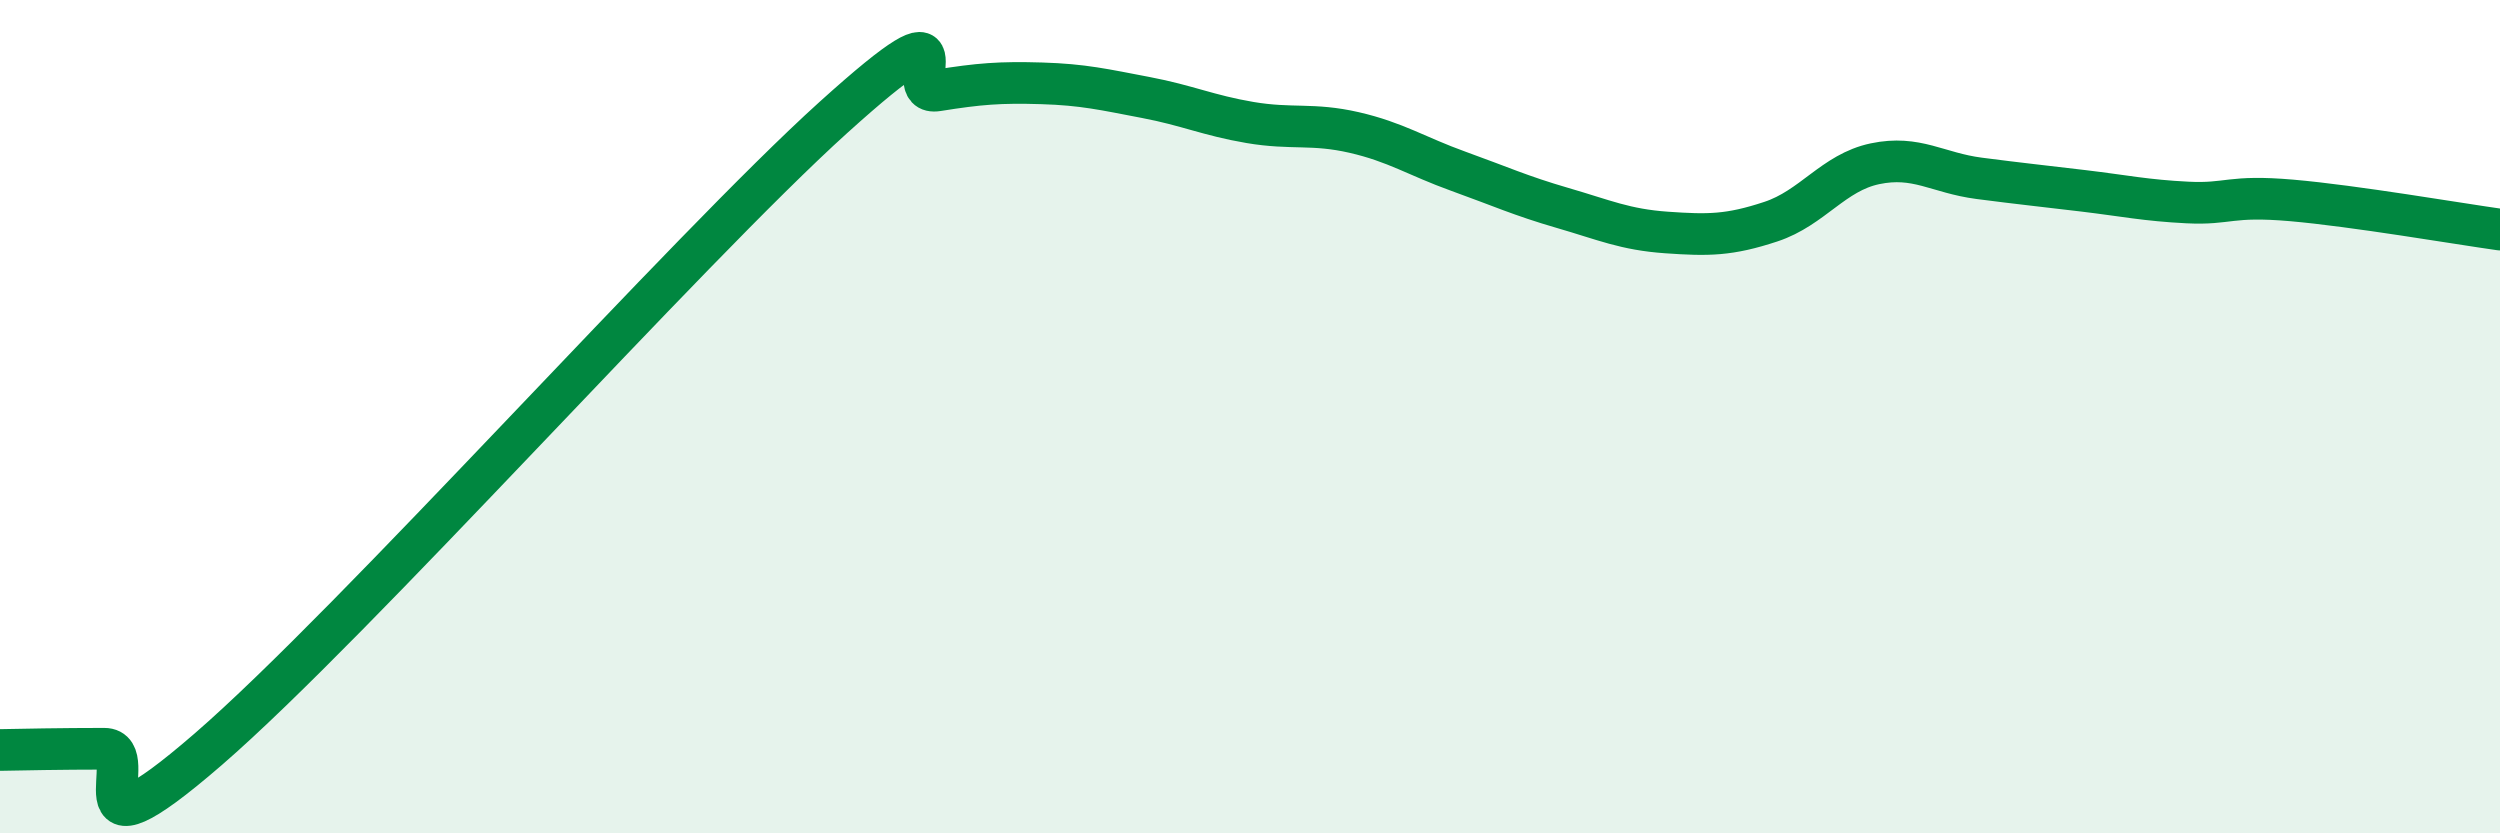
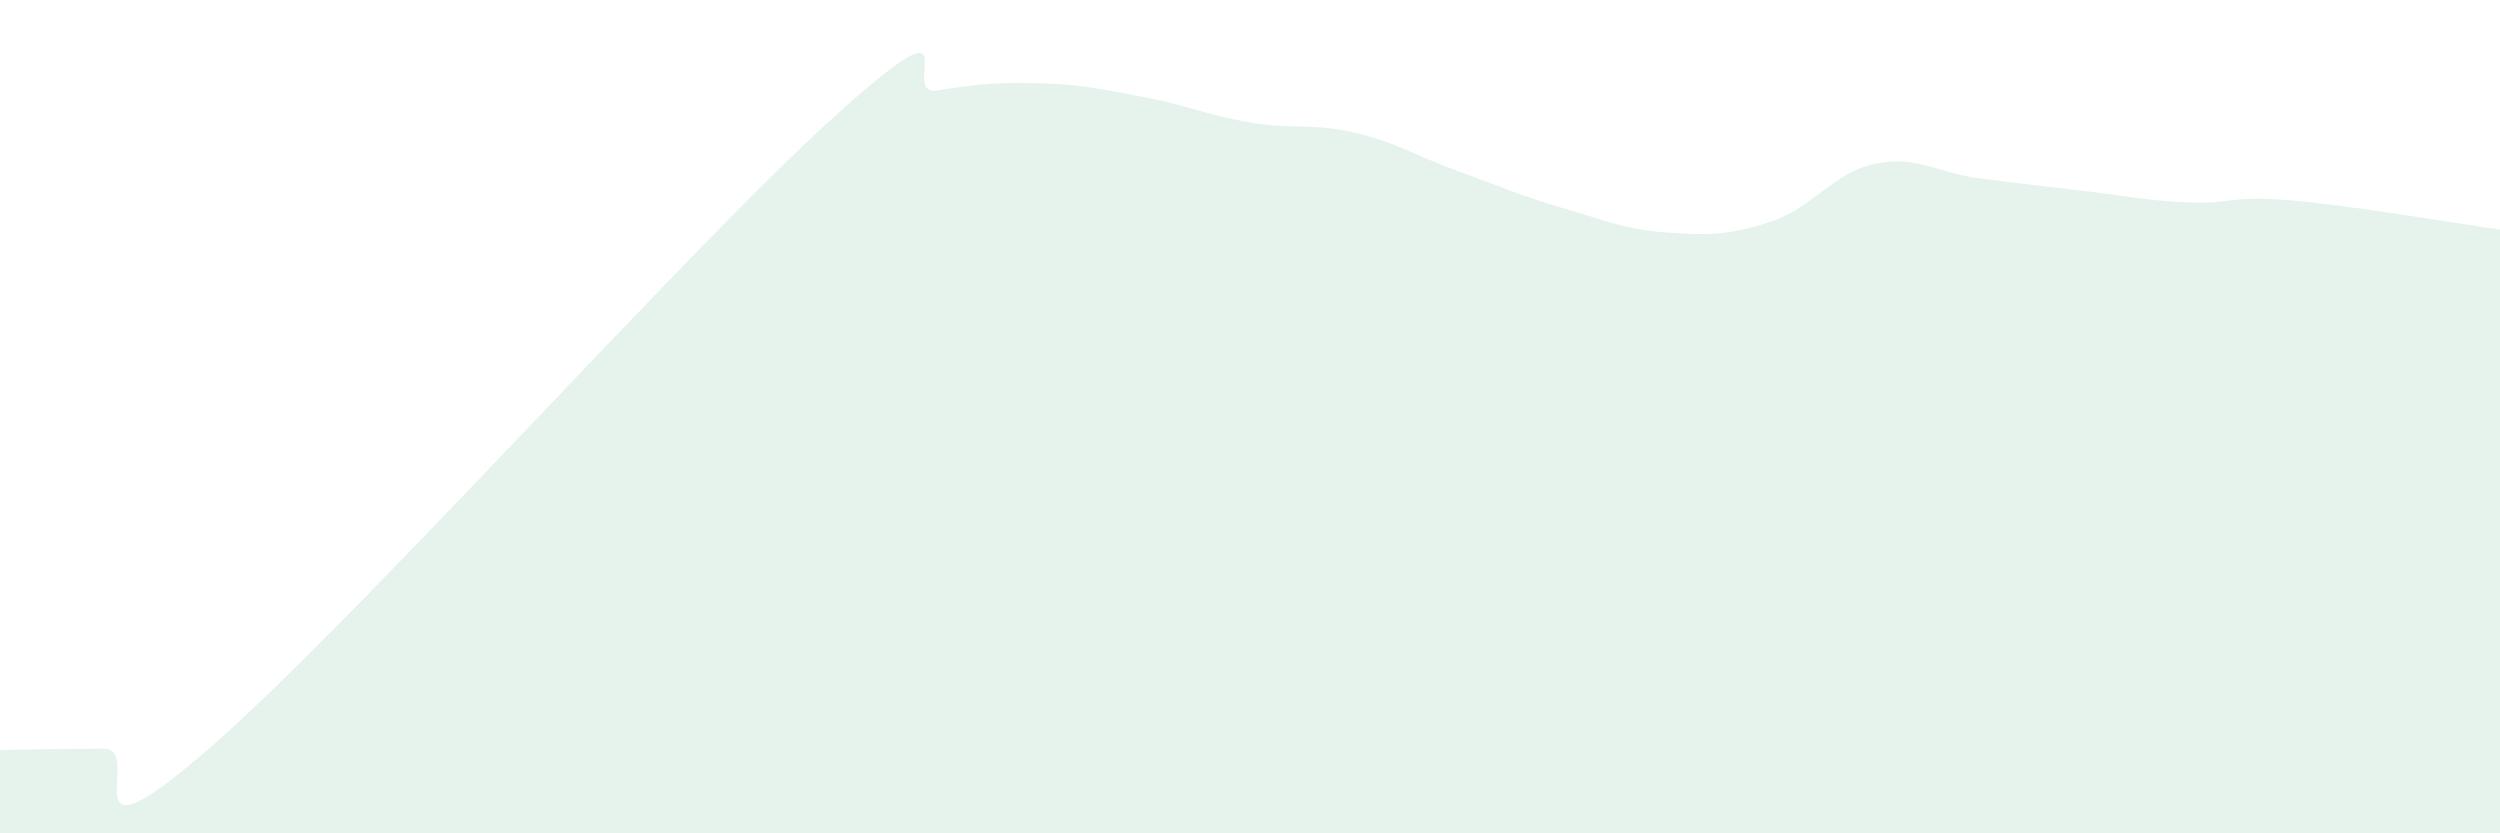
<svg xmlns="http://www.w3.org/2000/svg" width="60" height="20" viewBox="0 0 60 20">
  <path d="M 0,18 C 0.5,17.99 1.5,17.97 2.5,17.97 C 3.5,17.97 1.5,21.01 5,17.98 C 8.5,14.95 16.5,5.98 20,2.82 C 23.5,-0.34 21.5,2.33 22.5,2.17 C 23.5,2.01 24,1.97 25,2 C 26,2.03 26.5,2.15 27.5,2.34 C 28.5,2.53 29,2.77 30,2.94 C 31,3.11 31.5,2.95 32.5,3.18 C 33.5,3.41 34,3.75 35,4.11 C 36,4.47 36.5,4.7 37.5,4.99 C 38.5,5.28 39,5.51 40,5.58 C 41,5.65 41.5,5.65 42.5,5.32 C 43.5,4.99 44,4.14 45,3.93 C 46,3.72 46.5,4.15 47.5,4.28 C 48.5,4.41 49,4.46 50,4.58 C 51,4.7 51.5,4.81 52.5,4.86 C 53.5,4.91 53.5,4.68 55,4.81 C 56.5,4.94 59,5.37 60,5.51L60 20L0 20Z" fill="#008740" opacity="0.1" stroke-linecap="round" stroke-linejoin="round" />
-   <path d="M 0,18 C 0.5,17.99 1.5,17.97 2.5,17.97 C 3.5,17.97 1.5,21.01 5,17.98 C 8.5,14.95 16.5,5.98 20,2.82 C 23.5,-0.34 21.5,2.33 22.5,2.17 C 23.5,2.01 24,1.97 25,2 C 26,2.03 26.5,2.15 27.5,2.34 C 28.5,2.53 29,2.77 30,2.94 C 31,3.11 31.5,2.95 32.5,3.18 C 33.5,3.41 34,3.75 35,4.11 C 36,4.47 36.5,4.7 37.5,4.99 C 38.5,5.28 39,5.51 40,5.58 C 41,5.65 41.5,5.65 42.5,5.32 C 43.5,4.99 44,4.14 45,3.93 C 46,3.72 46.5,4.15 47.5,4.28 C 48.5,4.41 49,4.46 50,4.58 C 51,4.7 51.5,4.81 52.5,4.86 C 53.5,4.91 53.5,4.68 55,4.81 C 56.5,4.94 59,5.37 60,5.51" stroke="#008740" stroke-width="1" fill="none" stroke-linecap="round" stroke-linejoin="round" />
</svg>